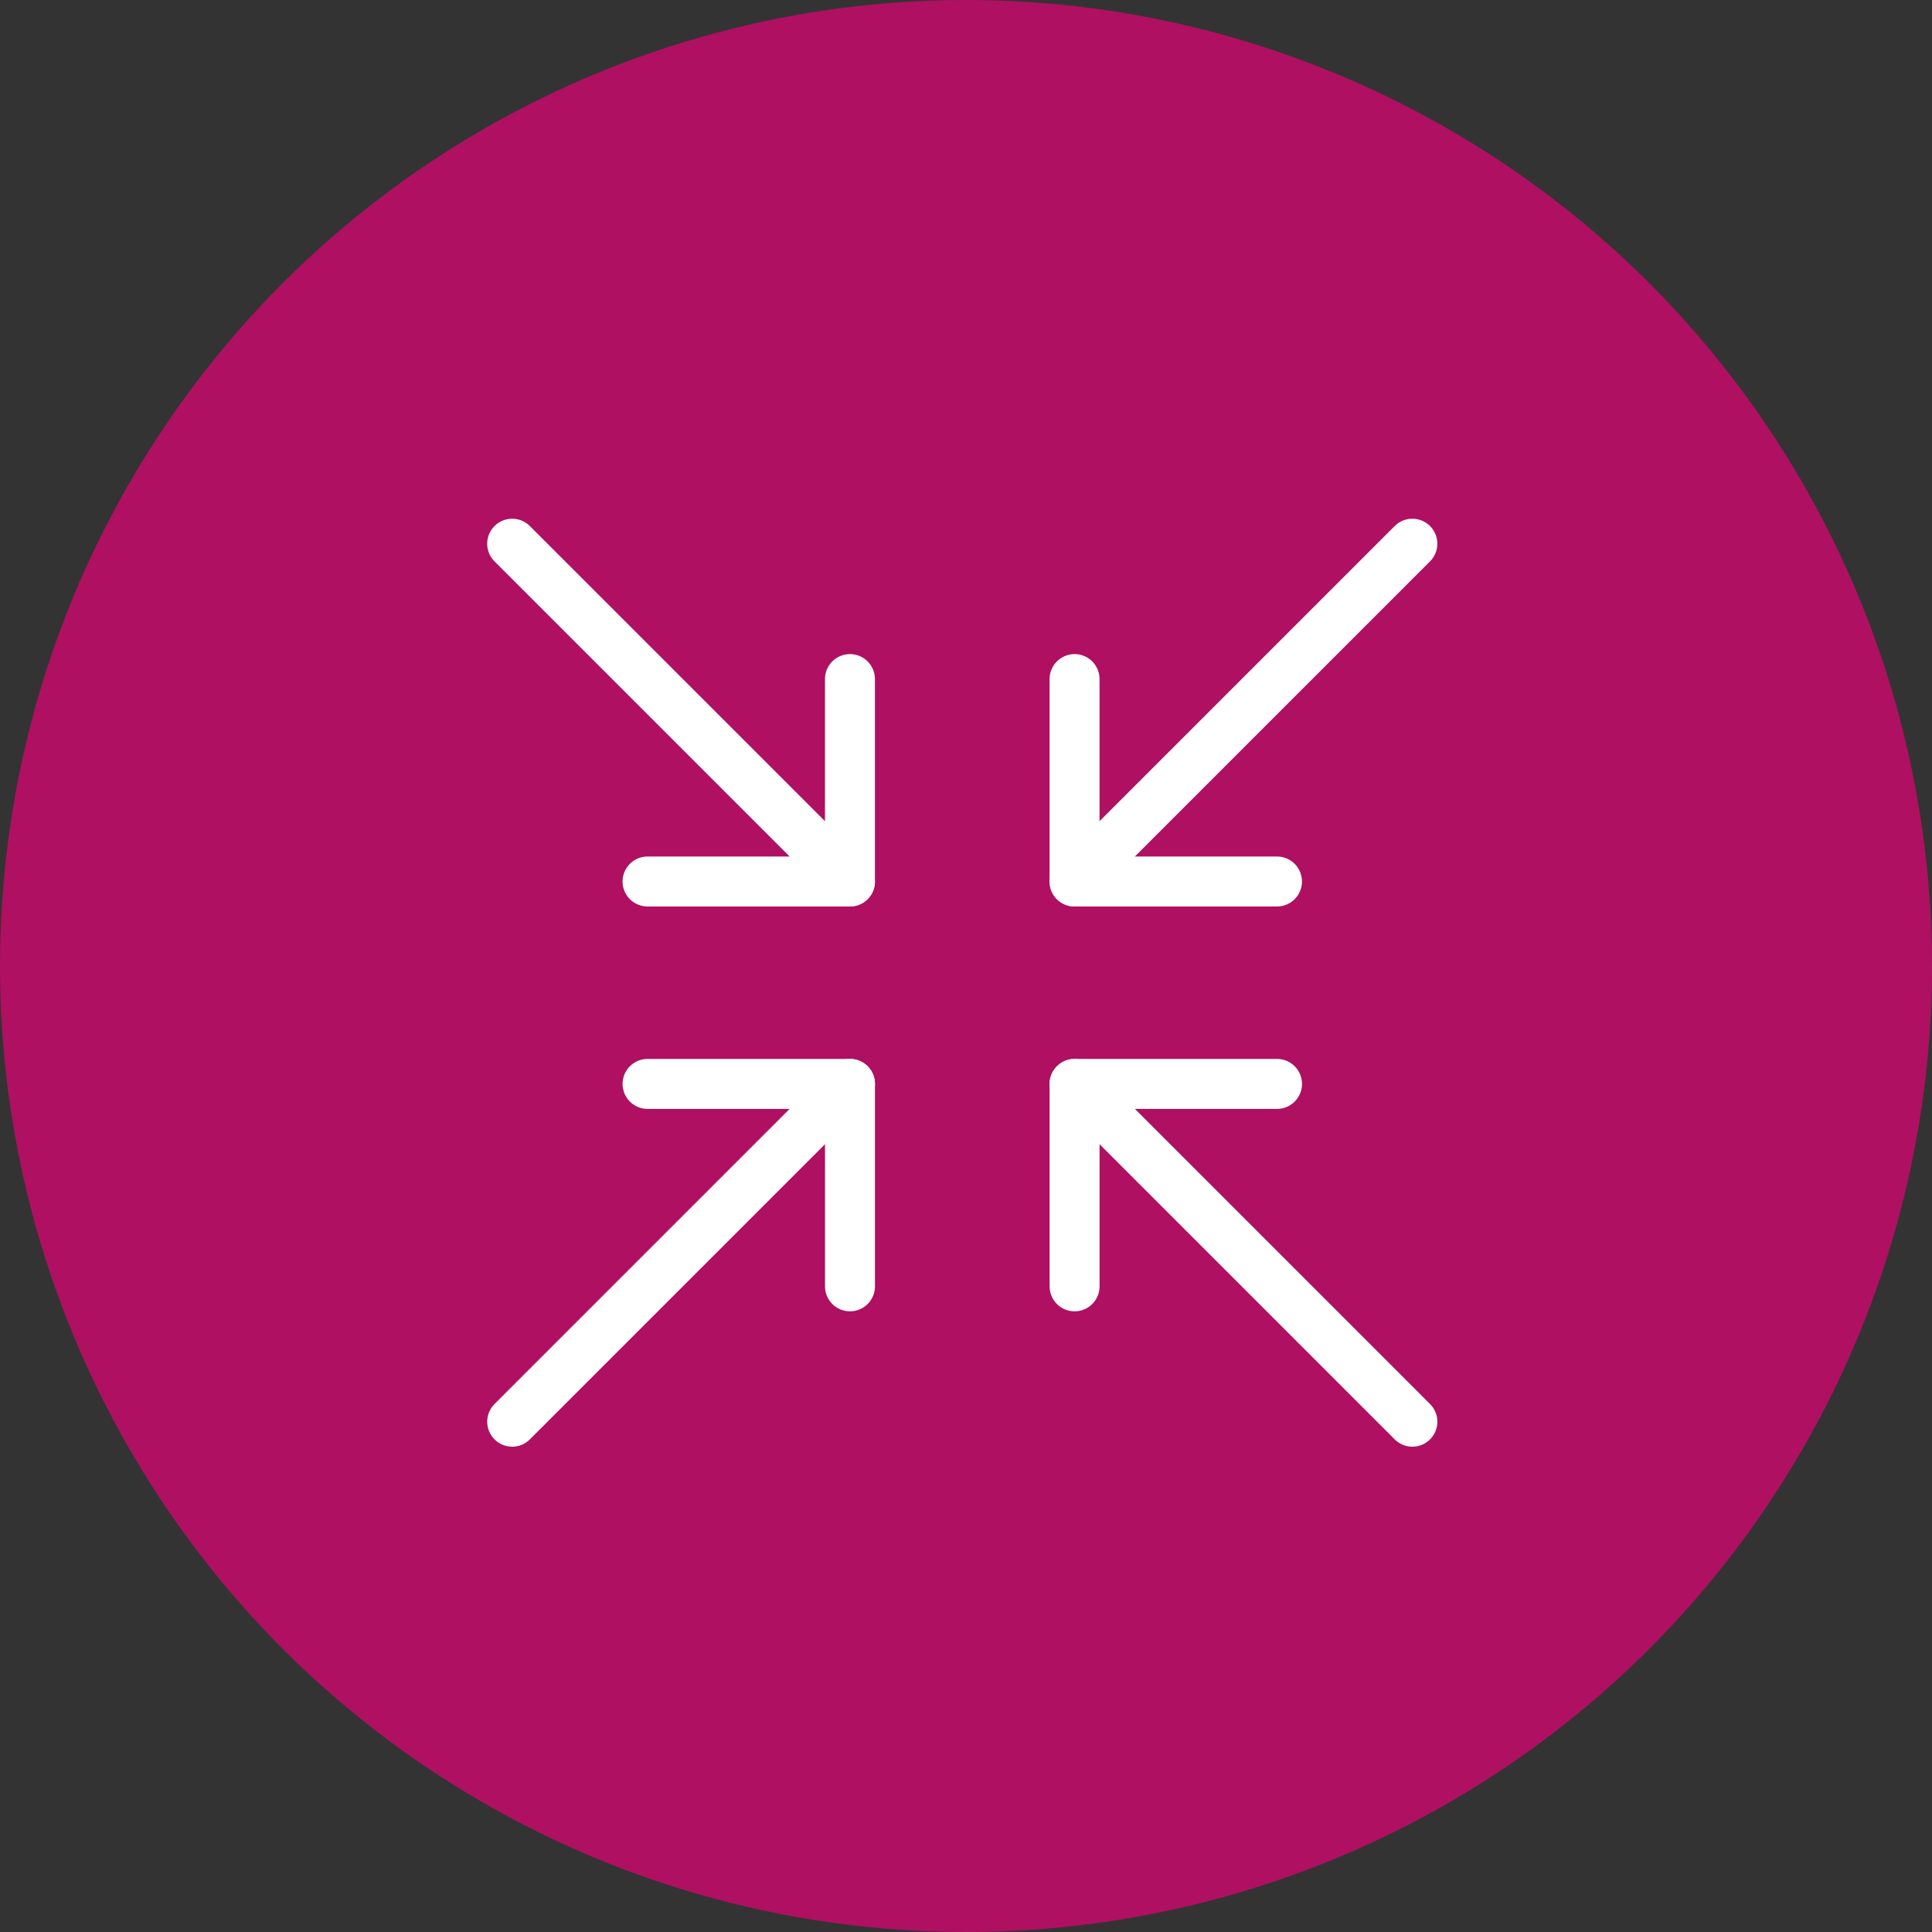
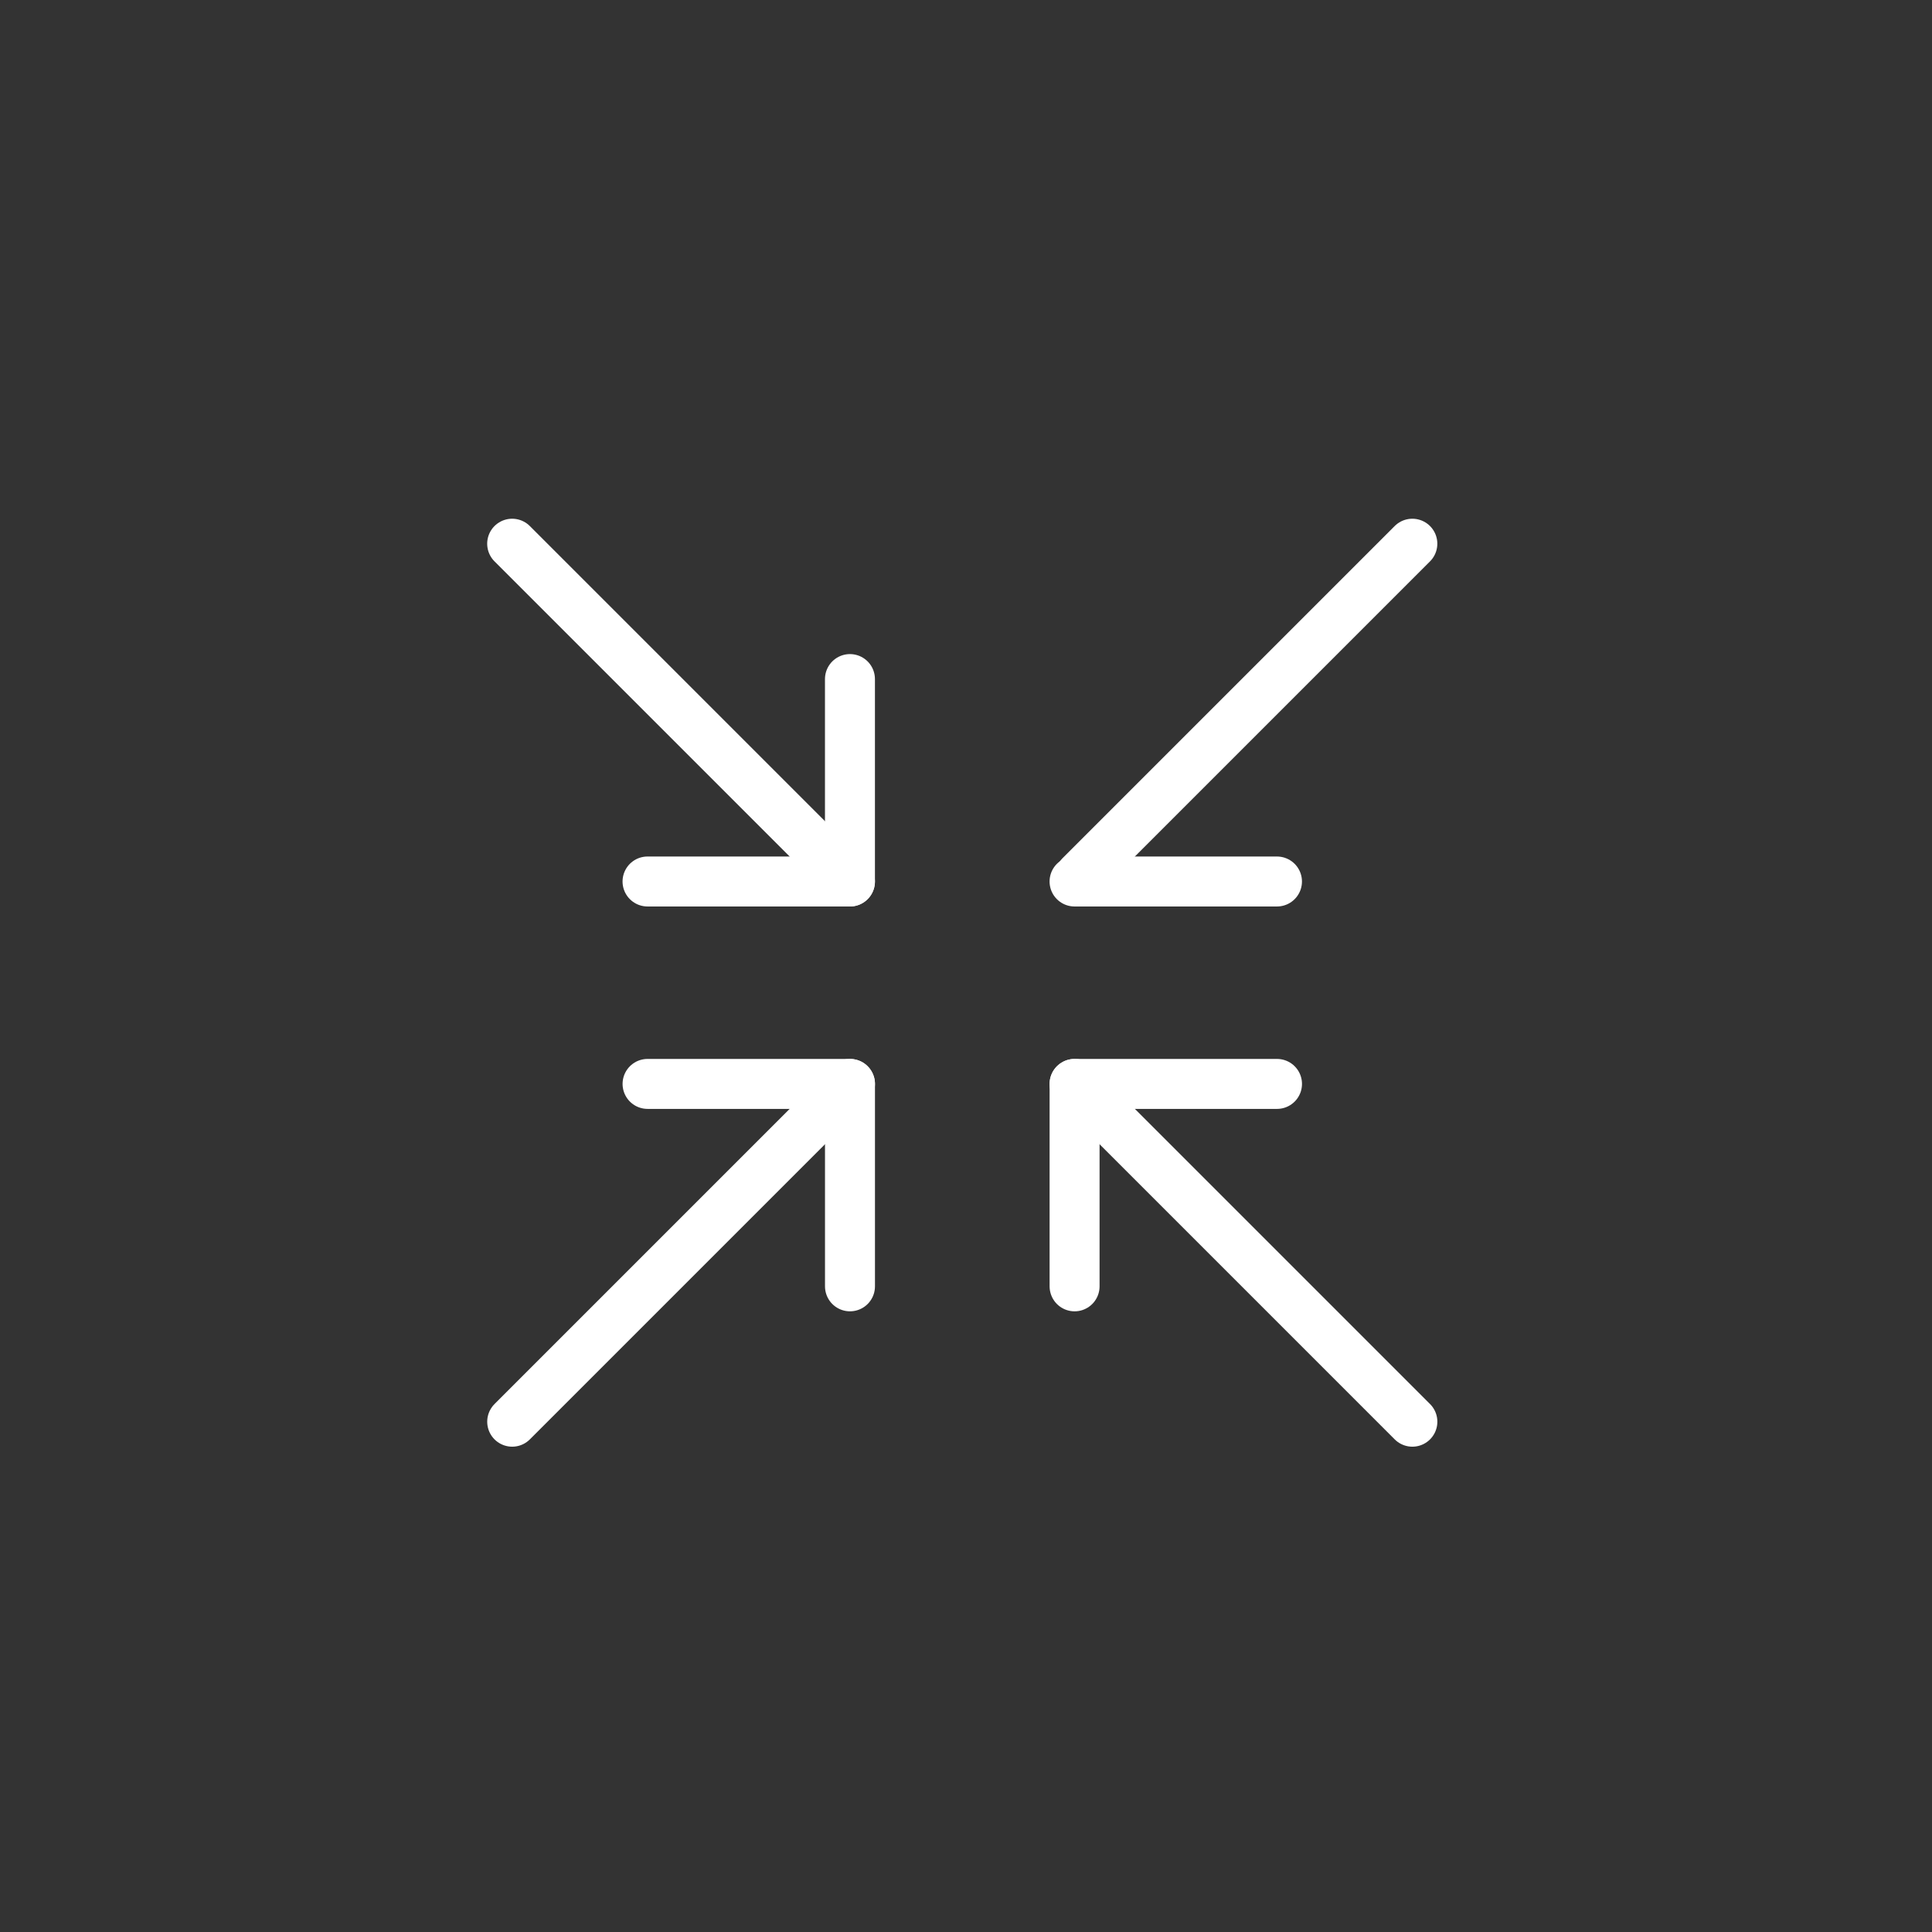
<svg xmlns="http://www.w3.org/2000/svg" width="58" height="58" viewBox="0 0 58 58">
  <rect x="0" y="0" width="58" height="58" fill="#333333" stroke="none" />
  <g id="Group_68166" data-name="Group 68166" transform="translate(-1491 -202)">
-     <circle id="Ellipse_20254" data-name="Ellipse 20254" cx="29" cy="29" r="29" transform="translate(1549 202) rotate(90)" fill="#af1062" />
    <g id="Group_68038" data-name="Group 68038" transform="translate(1530.362 247.719) rotate(-135)">
      <line id="Line_4034" data-name="Line 4034" x2="14.098" transform="translate(0 4.297)" fill="none" stroke="#fff" stroke-linecap="round" stroke-width="1.5" />
      <line id="Line_4035" data-name="Line 4035" x2="6.077" transform="translate(10.044 0) rotate(45)" fill="none" stroke="#fff" stroke-linecap="round" stroke-width="1.5" />
      <line id="Line_4036" data-name="Line 4036" x2="6.077" transform="translate(10.044 8.594) rotate(-45)" fill="none" stroke="#fff" stroke-linecap="round" stroke-width="1.5" />
    </g>
    <g id="Group_68127" data-name="Group 68127" transform="translate(1503.338 241.642) rotate(-45)">
      <line id="Line_4034-2" data-name="Line 4034" x2="14.098" transform="translate(0 4.297)" fill="none" stroke="#fff" stroke-linecap="round" stroke-width="1.5" />
      <line id="Line_4035-2" data-name="Line 4035" x2="6.077" transform="translate(10.044 8.594) rotate(-45)" fill="none" stroke="#fff" stroke-linecap="round" stroke-width="1.5" />
      <line id="Line_4036-2" data-name="Line 4036" x2="6.077" transform="translate(10.044 0) rotate(45)" fill="none" stroke="#fff" stroke-linecap="round" stroke-width="1.5" />
    </g>
    <g id="Group_68128" data-name="Group 68128" transform="translate(1509.414 215.284) rotate(45)">
      <line id="Line_4034-3" data-name="Line 4034" x2="14.098" transform="translate(0 4.297)" fill="none" stroke="#fff" stroke-linecap="round" stroke-width="1.5" />
      <line id="Line_4035-3" data-name="Line 4035" x2="6.077" transform="translate(10.044 0) rotate(45)" fill="none" stroke="#fff" stroke-linecap="round" stroke-width="1.5" />
      <line id="Line_4036-3" data-name="Line 4036" x2="6.077" transform="translate(10.044 8.594) rotate(-45)" fill="none" stroke="#fff" stroke-linecap="round" stroke-width="1.5" />
    </g>
    <g id="Group_68129" data-name="Group 68129" transform="translate(1536.438 221.361) rotate(135)">
      <line id="Line_4034-4" data-name="Line 4034" x2="14.098" transform="translate(0 4.297)" fill="none" stroke="#fff" stroke-linecap="round" stroke-width="1.5" />
-       <line id="Line_4035-4" data-name="Line 4035" x2="6.077" transform="translate(10.044 8.594) rotate(-45)" fill="none" stroke="#fff" stroke-linecap="round" stroke-width="1.5" />
      <line id="Line_4036-4" data-name="Line 4036" x2="6.077" transform="translate(10.044 0) rotate(45)" fill="none" stroke="#fff" stroke-linecap="round" stroke-width="1.5" />
    </g>
  </g>
</svg>